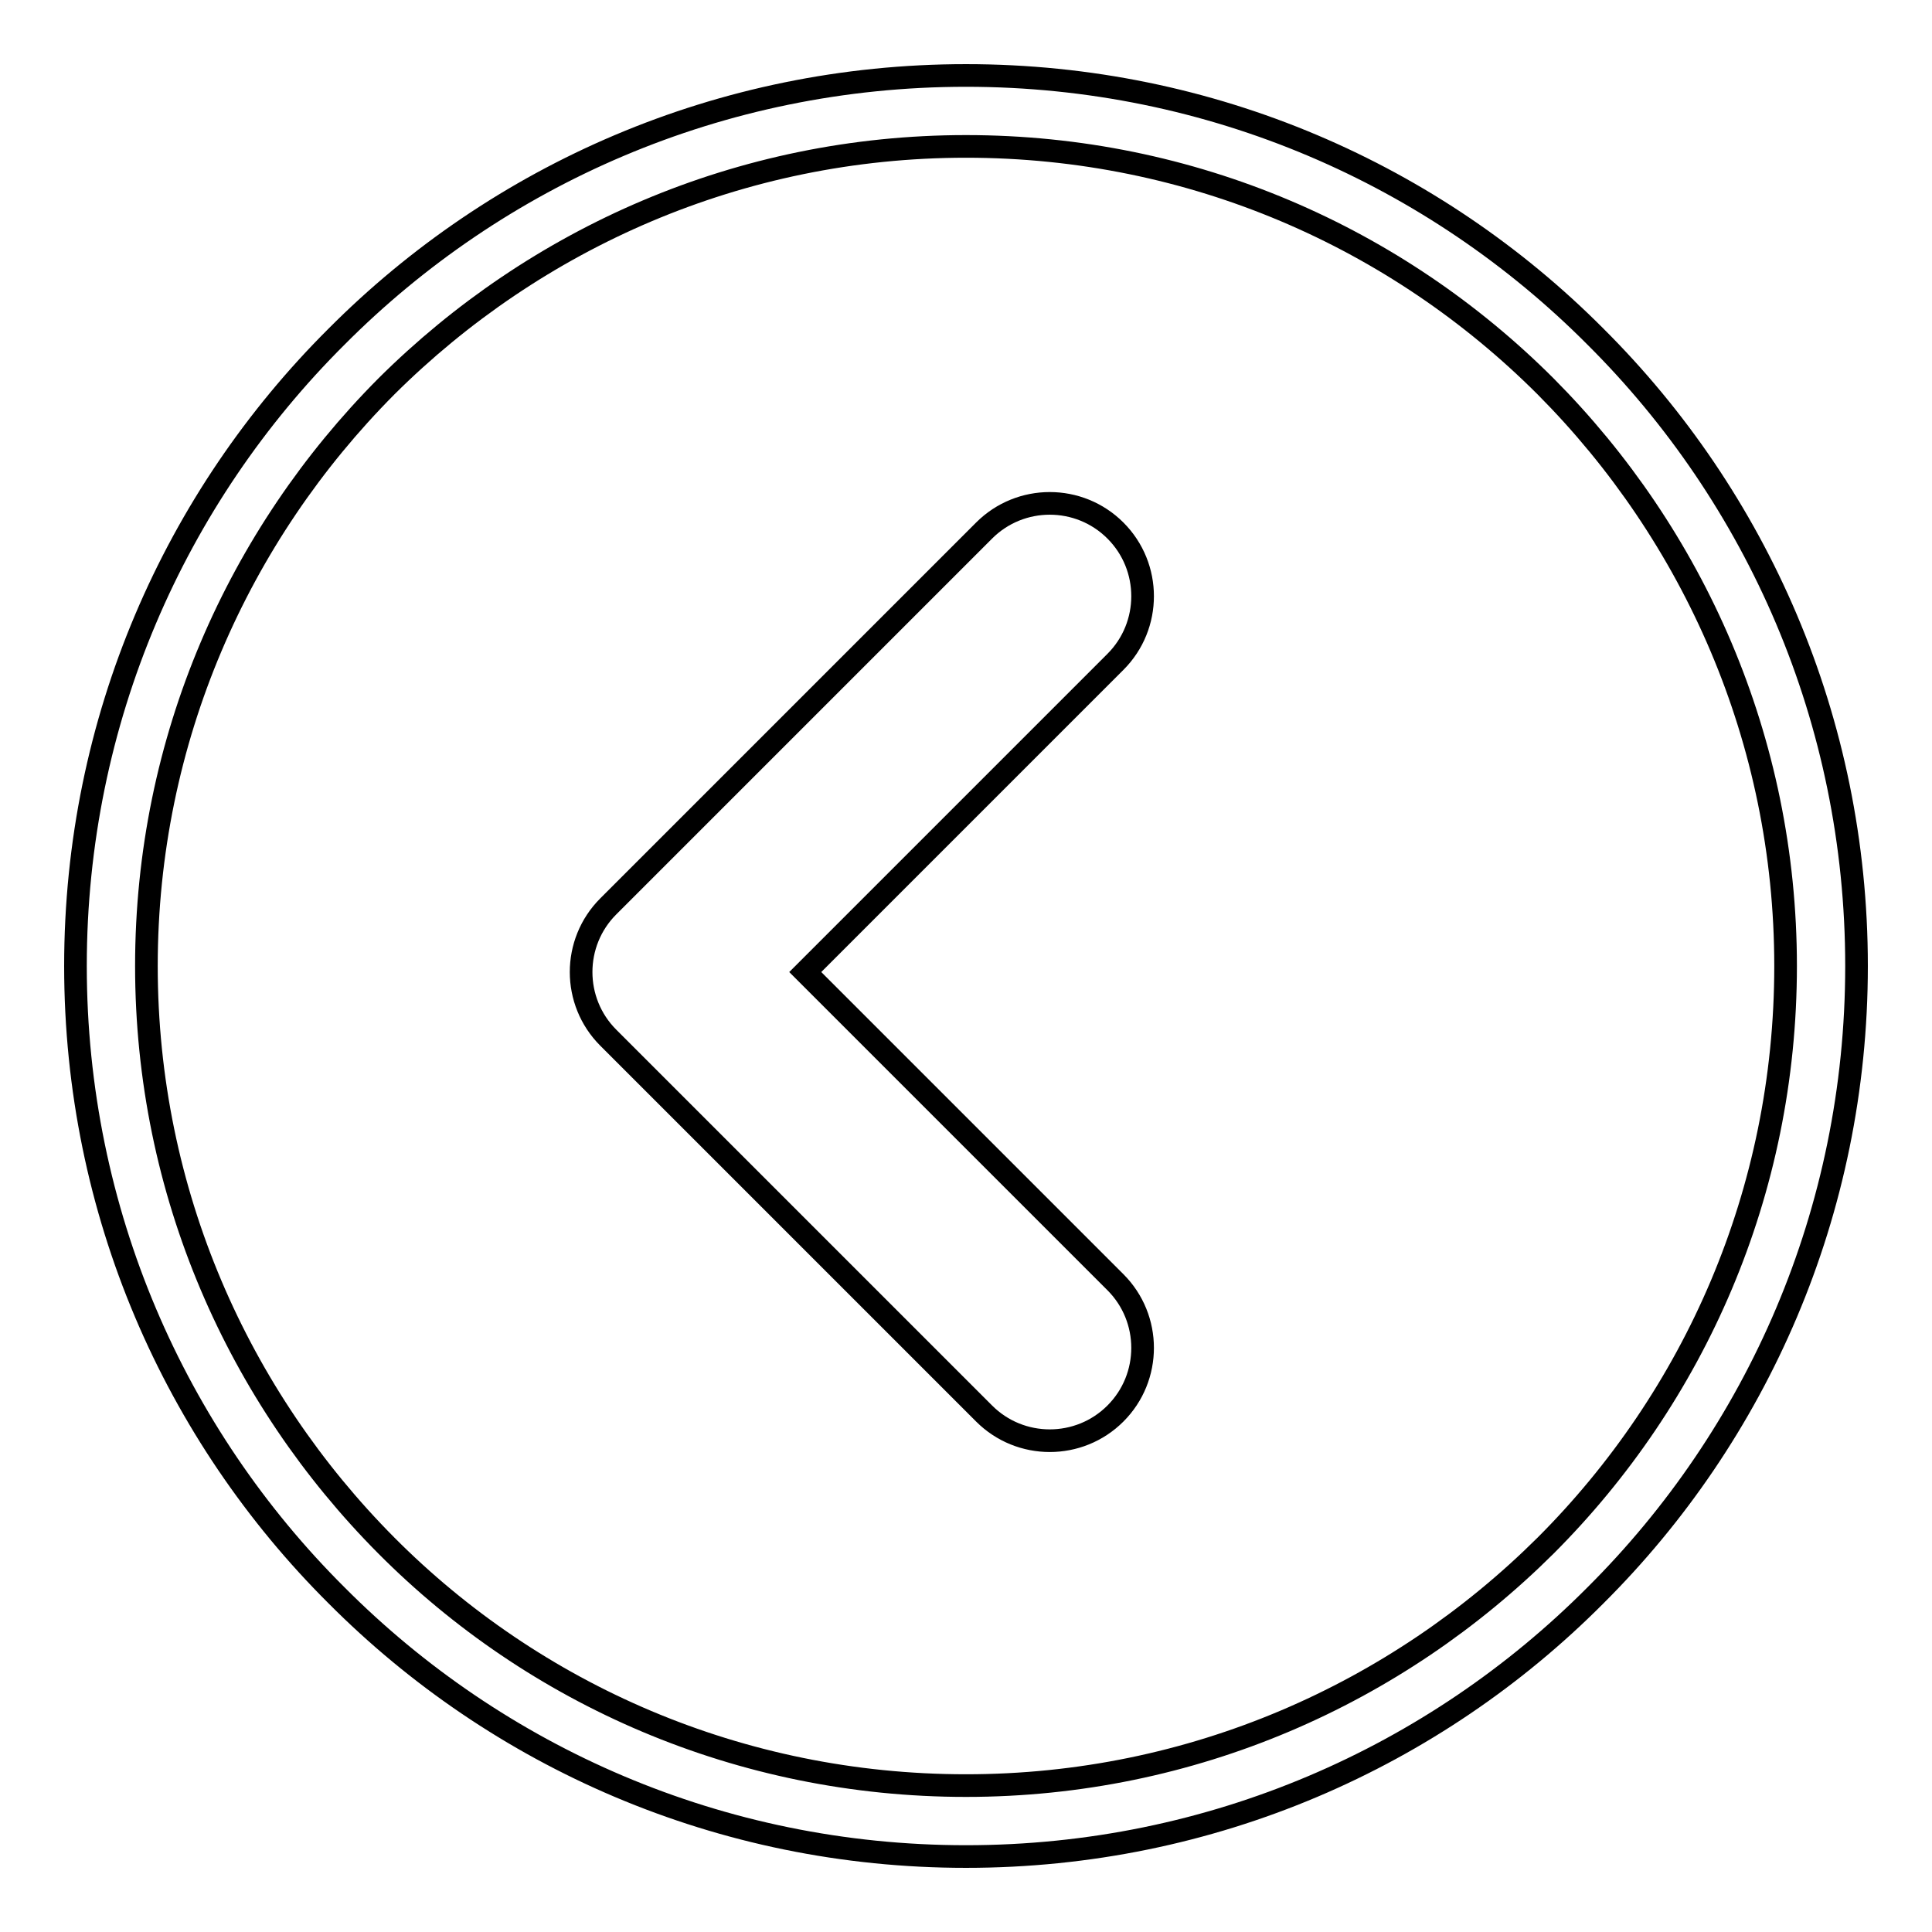
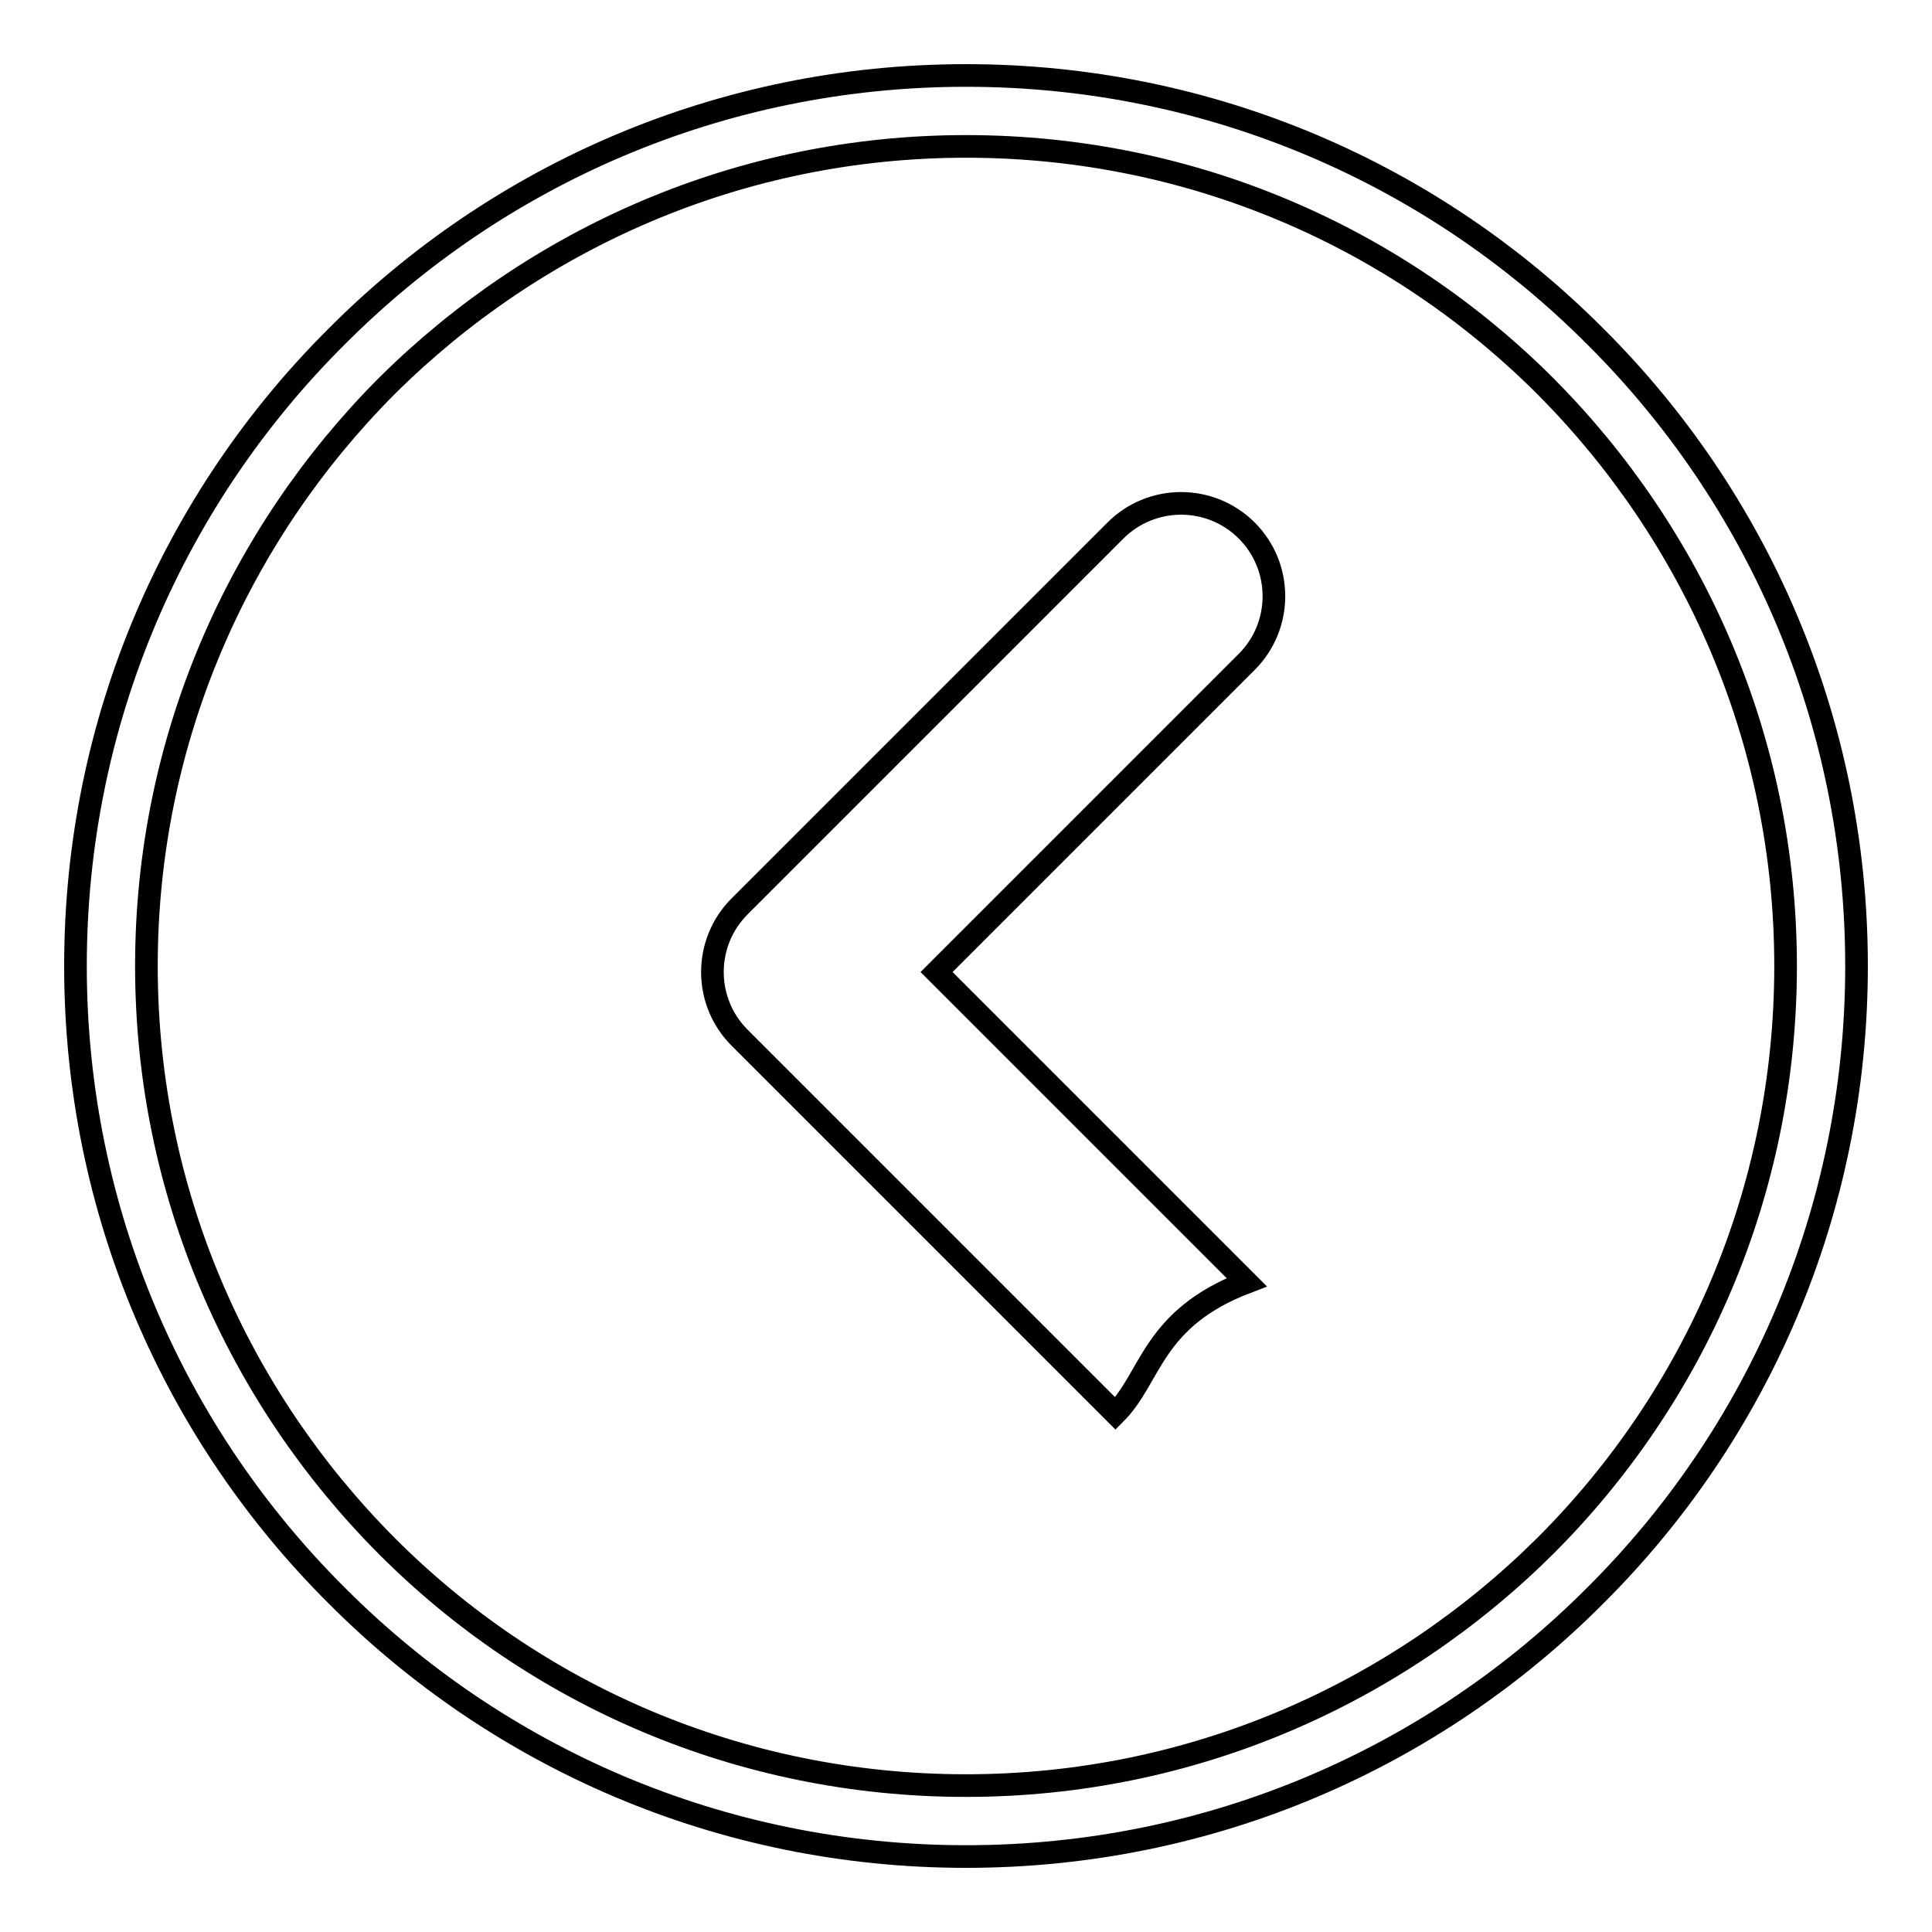
<svg xmlns="http://www.w3.org/2000/svg" version="1.1" x="0px" y="0px" viewBox="0 0 256 256" enable-background="new 0 0 256 256" xml:space="preserve">
  <g>
    <g>
-       <path stroke-width="3" fill-opacity="0" stroke="#000000" d="M128,10c32.6,0,62.1,13.2,83.4,34.6C232.8,65.9,246,95.4,246,128c0,32.6-13.2,62.1-34.6,83.4C190.1,232.8,160.6,246,128,246v0c-32.6,0-62.1-13.2-83.4-34.6C23.2,190.1,10,160.6,10,128c0-32.6,13.2-62.1,34.6-83.4C65.9,23.2,95.4,10,128,10L128,10z M147.8,187.3L147.8,187.3c-4.8,4.8-12.6,4.8-17.4,0l-49.8-49.8l0,0c-4.8-4.8-4.8-12.6,0-17.4l49.8-49.8c4.8-4.8,12.6-4.8,17.4,0l0,0c4.8,4.8,4.8,12.6,0,17.4l-41.1,41.1l41.1,41.1C152.6,174.7,152.6,182.5,147.8,187.3L147.8,187.3z M204.8,51.2C185.1,31.5,158,19.4,128,19.4c-30,0-57.1,12.2-76.8,31.8C31.6,70.9,19.4,98,19.4,128c0,30,12.2,57.1,31.8,76.8S98,236.6,128,236.6v0c30,0,57.1-12.2,76.8-31.8c19.7-19.7,31.8-46.8,31.8-76.8C236.6,98,224.4,70.9,204.8,51.2L204.8,51.2z" />
+       <path stroke-width="3" fill-opacity="0" stroke="#000000" d="M128,10c32.6,0,62.1,13.2,83.4,34.6C232.8,65.9,246,95.4,246,128c0,32.6-13.2,62.1-34.6,83.4C190.1,232.8,160.6,246,128,246v0c-32.6,0-62.1-13.2-83.4-34.6C23.2,190.1,10,160.6,10,128c0-32.6,13.2-62.1,34.6-83.4C65.9,23.2,95.4,10,128,10L128,10z M147.8,187.3L147.8,187.3l-49.8-49.8l0,0c-4.8-4.8-4.8-12.6,0-17.4l49.8-49.8c4.8-4.8,12.6-4.8,17.4,0l0,0c4.8,4.8,4.8,12.6,0,17.4l-41.1,41.1l41.1,41.1C152.6,174.7,152.6,182.5,147.8,187.3L147.8,187.3z M204.8,51.2C185.1,31.5,158,19.4,128,19.4c-30,0-57.1,12.2-76.8,31.8C31.6,70.9,19.4,98,19.4,128c0,30,12.2,57.1,31.8,76.8S98,236.6,128,236.6v0c30,0,57.1-12.2,76.8-31.8c19.7-19.7,31.8-46.8,31.8-76.8C236.6,98,224.4,70.9,204.8,51.2L204.8,51.2z" />
    </g>
  </g>
</svg>